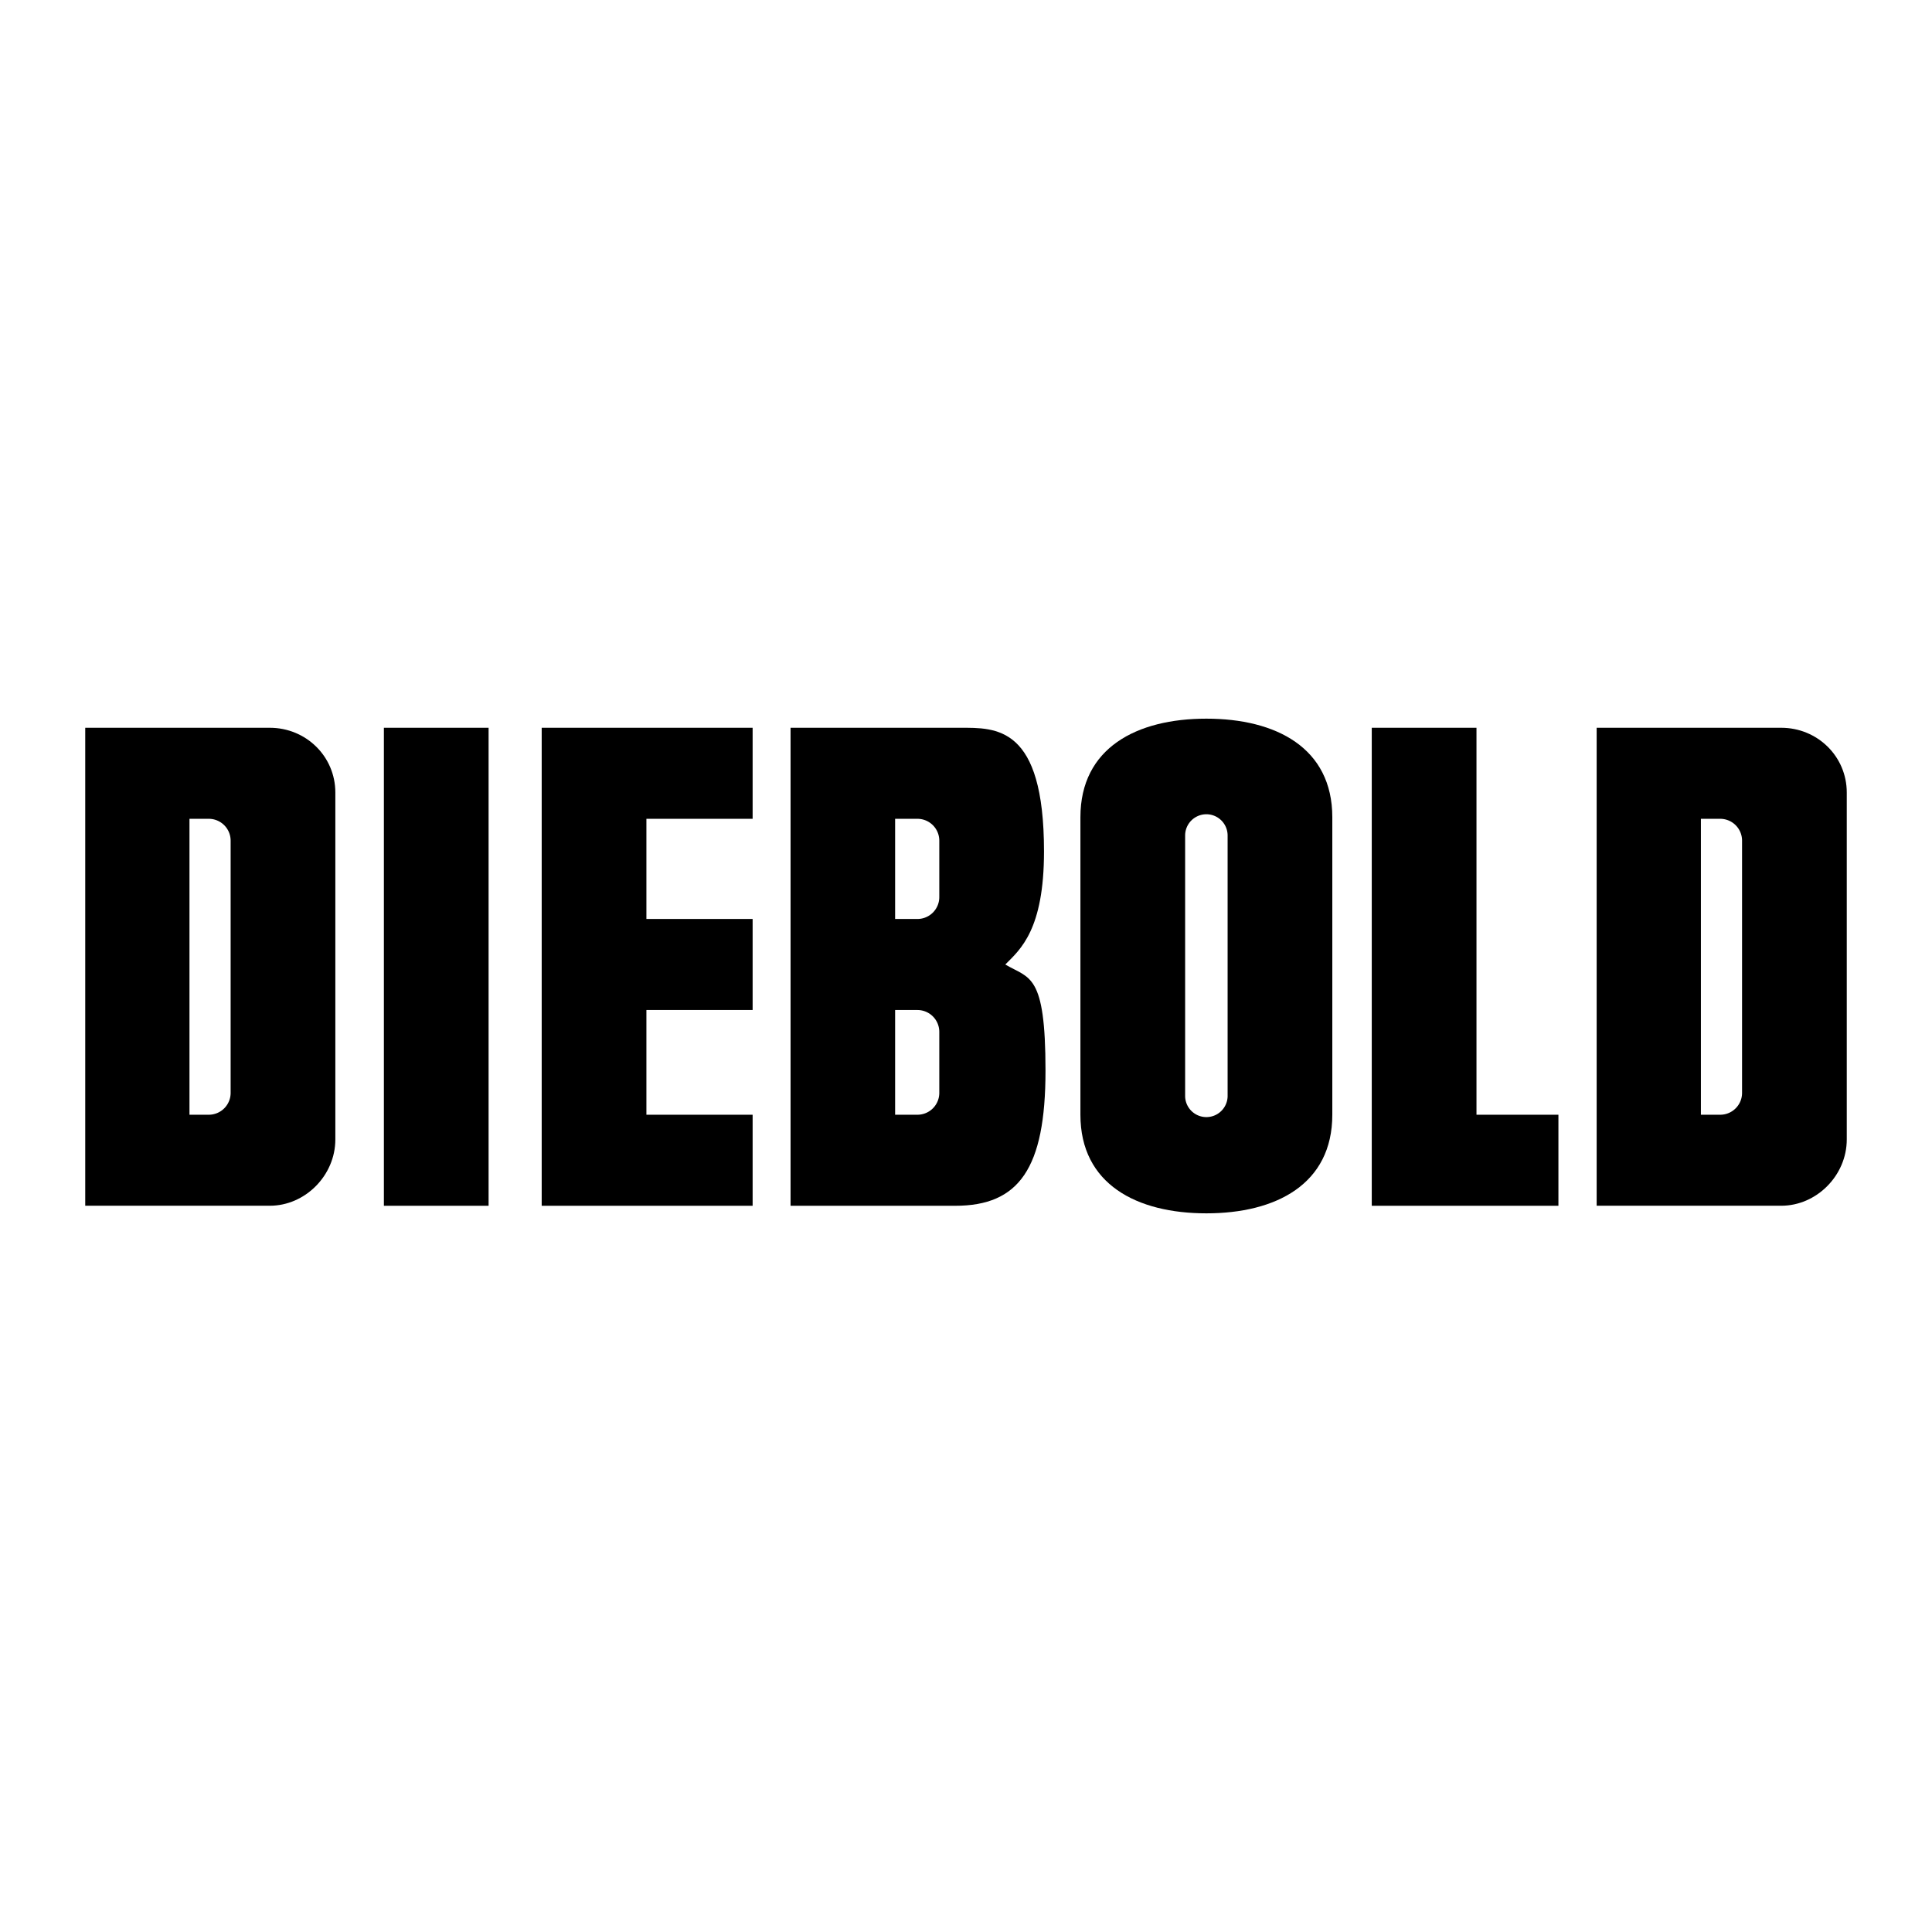
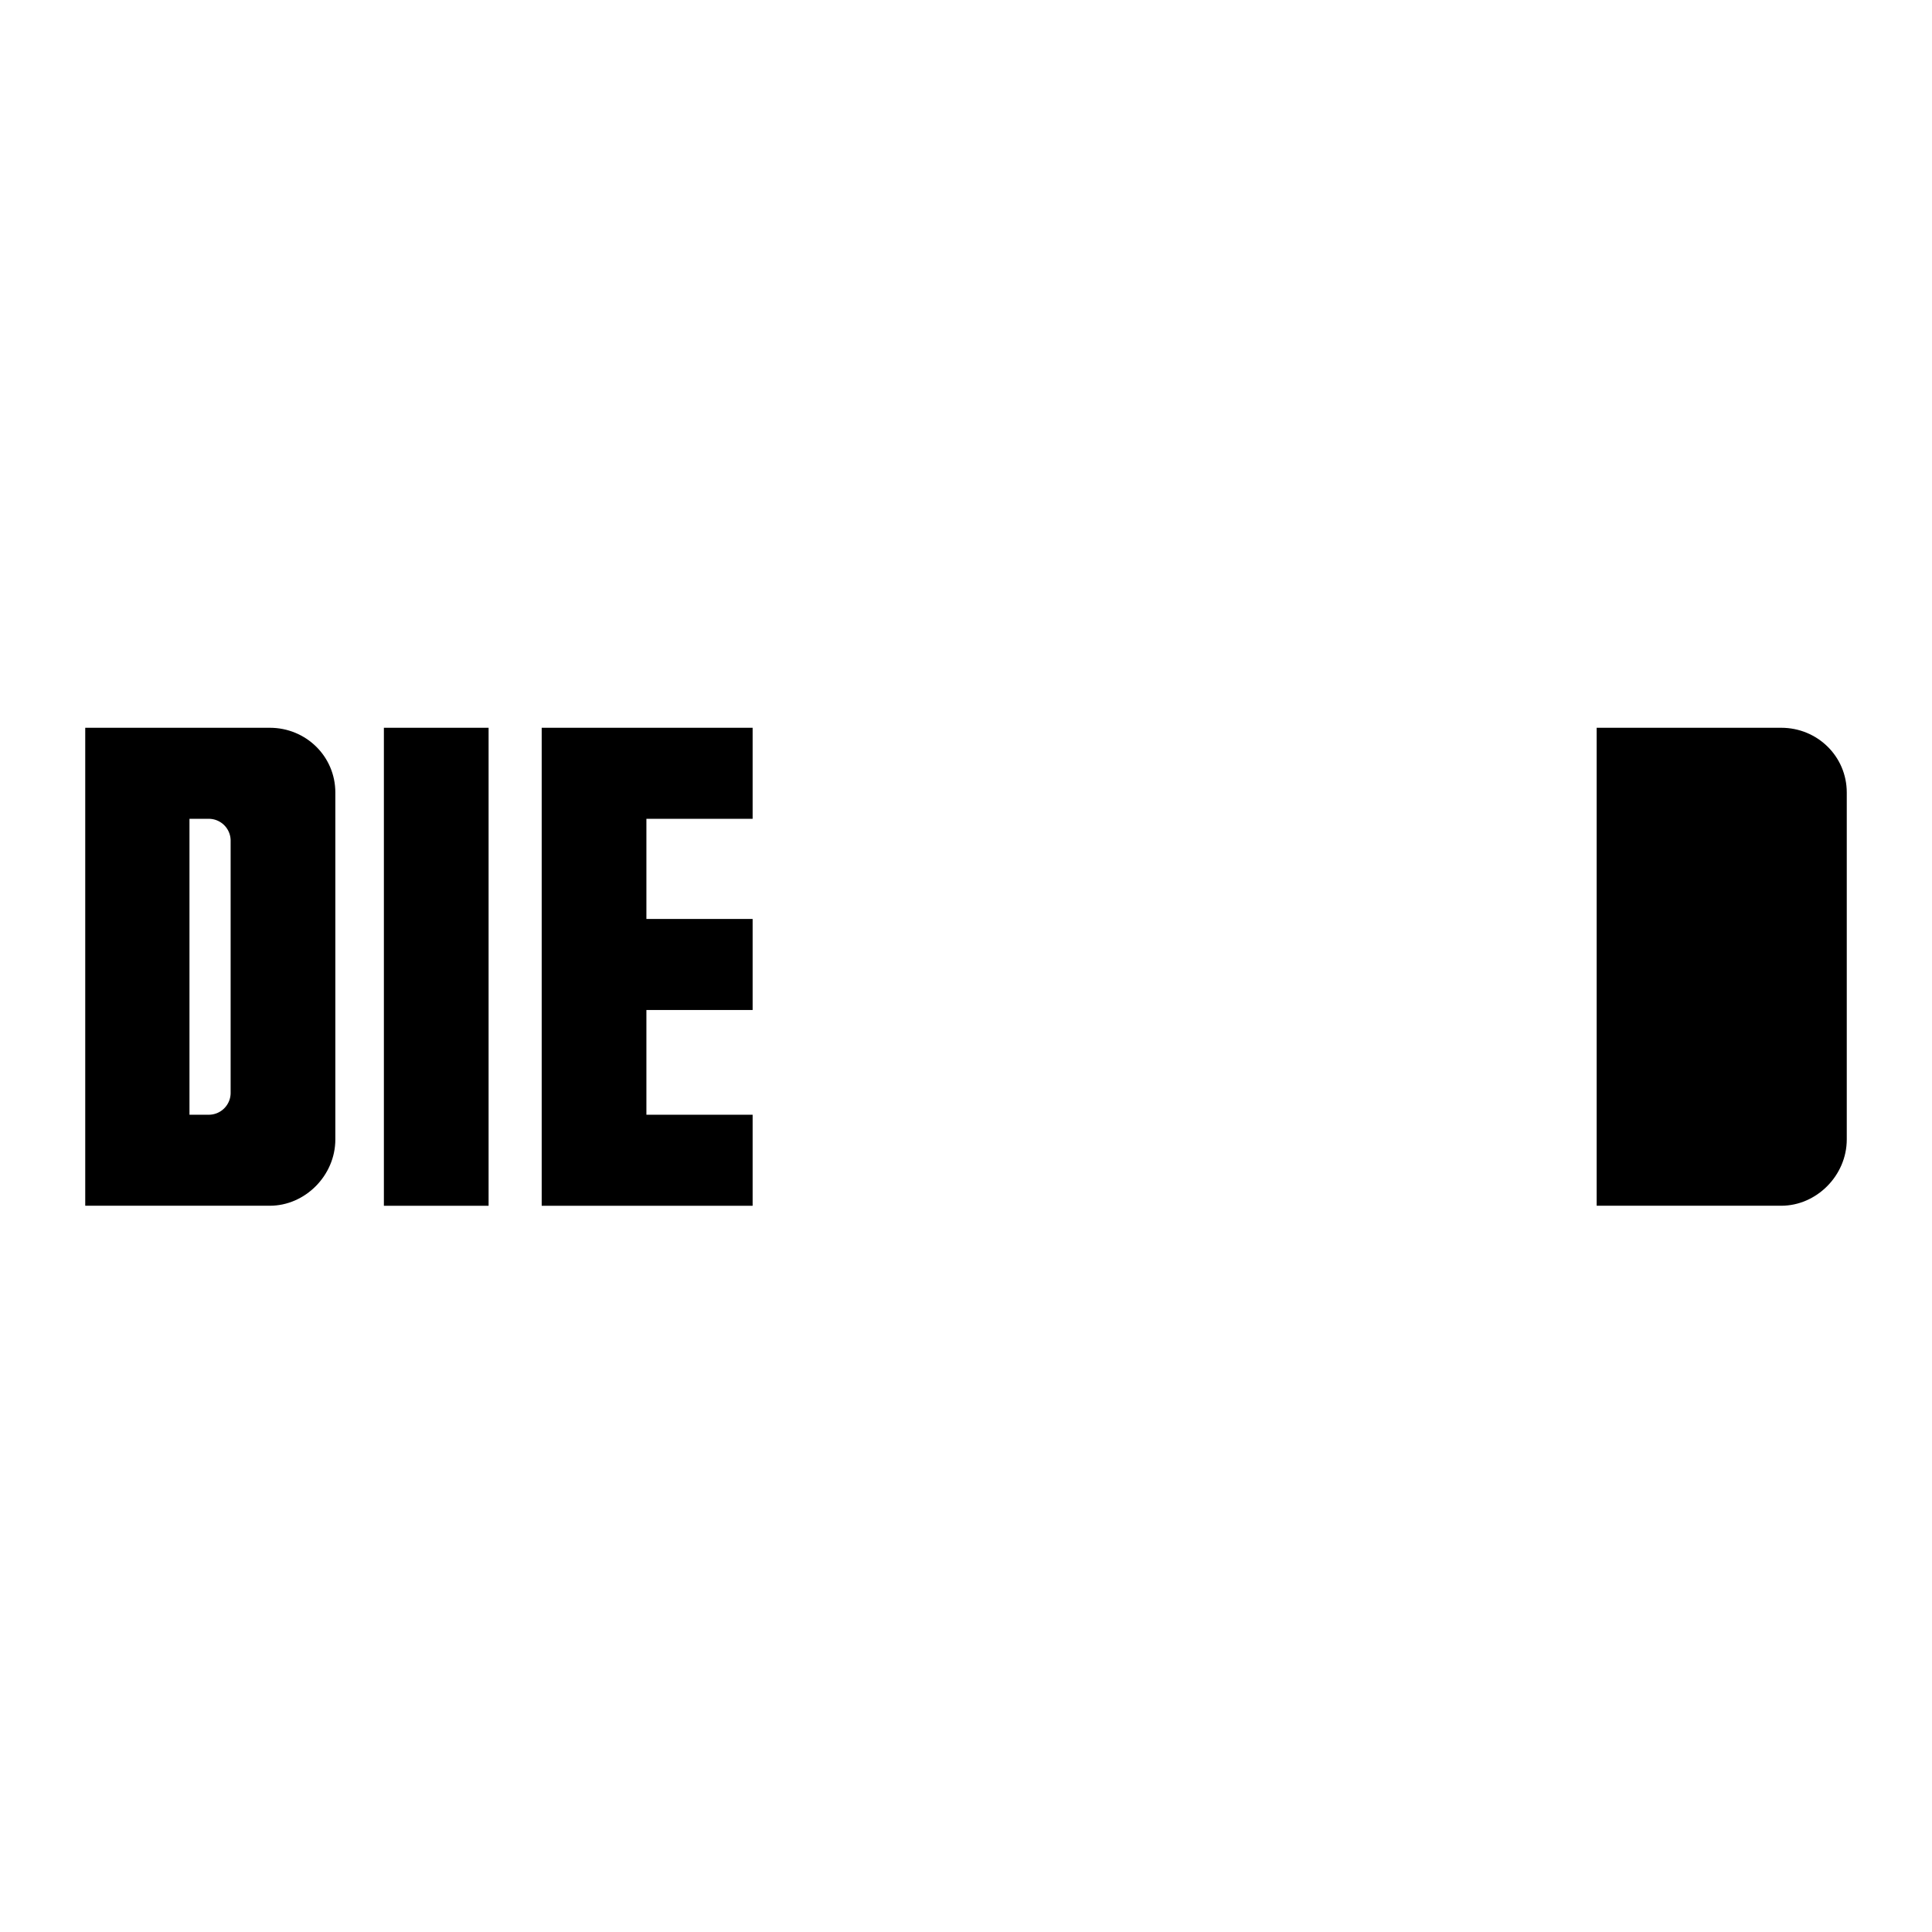
<svg xmlns="http://www.w3.org/2000/svg" width="2500" height="2500" viewBox="0 0 192.756 192.756">
  <g fill-rule="evenodd" clip-rule="evenodd">
    <path fill="#fff" d="M0 0h192.756v192.756H0V0z" />
-     <path d="M147.309 72.61h-10.448v47.691h18.623v-9.084h-8.175V72.61zM120.359 71.701c-6.939 0-12.566 2.901-12.566 9.841v29.673c0 6.939 5.627 9.84 12.566 9.84s12.566-2.9 12.566-9.84V81.542c.001-6.94-5.626-9.841-12.566-9.841z" />
    <path d="M122.479 109.398a2.12 2.12 0 0 1-4.238 0v-26.04a2.118 2.118 0 1 1 4.238 0v26.04z" fill="#fff" />
    <path d="M54.045 120.301H75.09v-9.084H64.492V100.77H75.09v-9.084H64.492v-9.993H75.09V72.61H54.045v47.691zM38.3 120.301h10.447V72.61H38.3v47.691zM26.917 72.61H8.504v47.687h18.413c3.511.004 6.54-3.004 6.54-6.615V79.074c0-3.612-2.929-6.464-6.54-6.464z" />
    <path d="M23.01 109.037a2.18 2.18 0 0 1-2.18 2.18h-1.926V81.693h1.926a2.18 2.18 0 0 1 2.18 2.18v25.164z" fill="#fff" />
    <path d="M177.711 72.61h-18.412v47.687h18.412c3.512.004 6.541-3.004 6.541-6.615V79.074c0-3.612-2.928-6.464-6.541-6.464z" />
-     <path d="M173.805 109.037c0 1.205-.975 2.18-2.18 2.18h-1.926V81.693h1.926a2.18 2.18 0 0 1 2.18 2.18v25.164z" fill="#fff" />
-     <path d="M100.299 96.229c1.514-1.514 3.861-3.483 3.861-11.28 0-12.566-4.77-12.339-8.403-12.339H78.875v47.691h16.427c6.358 0 9.008-3.709 9.008-13.475s-1.589-9.16-4.011-10.597z" />
    <path d="M93.713 109.037a2.18 2.18 0 0 1-2.18 2.18h-2.227V100.77h2.227a2.18 2.18 0 0 1 2.18 2.18v6.087zM93.713 89.506a2.18 2.18 0 0 1-2.18 2.18h-2.227v-9.993h2.227a2.18 2.18 0 0 1 2.18 2.18v5.633z" fill="#fff" />
  </g>
</svg>